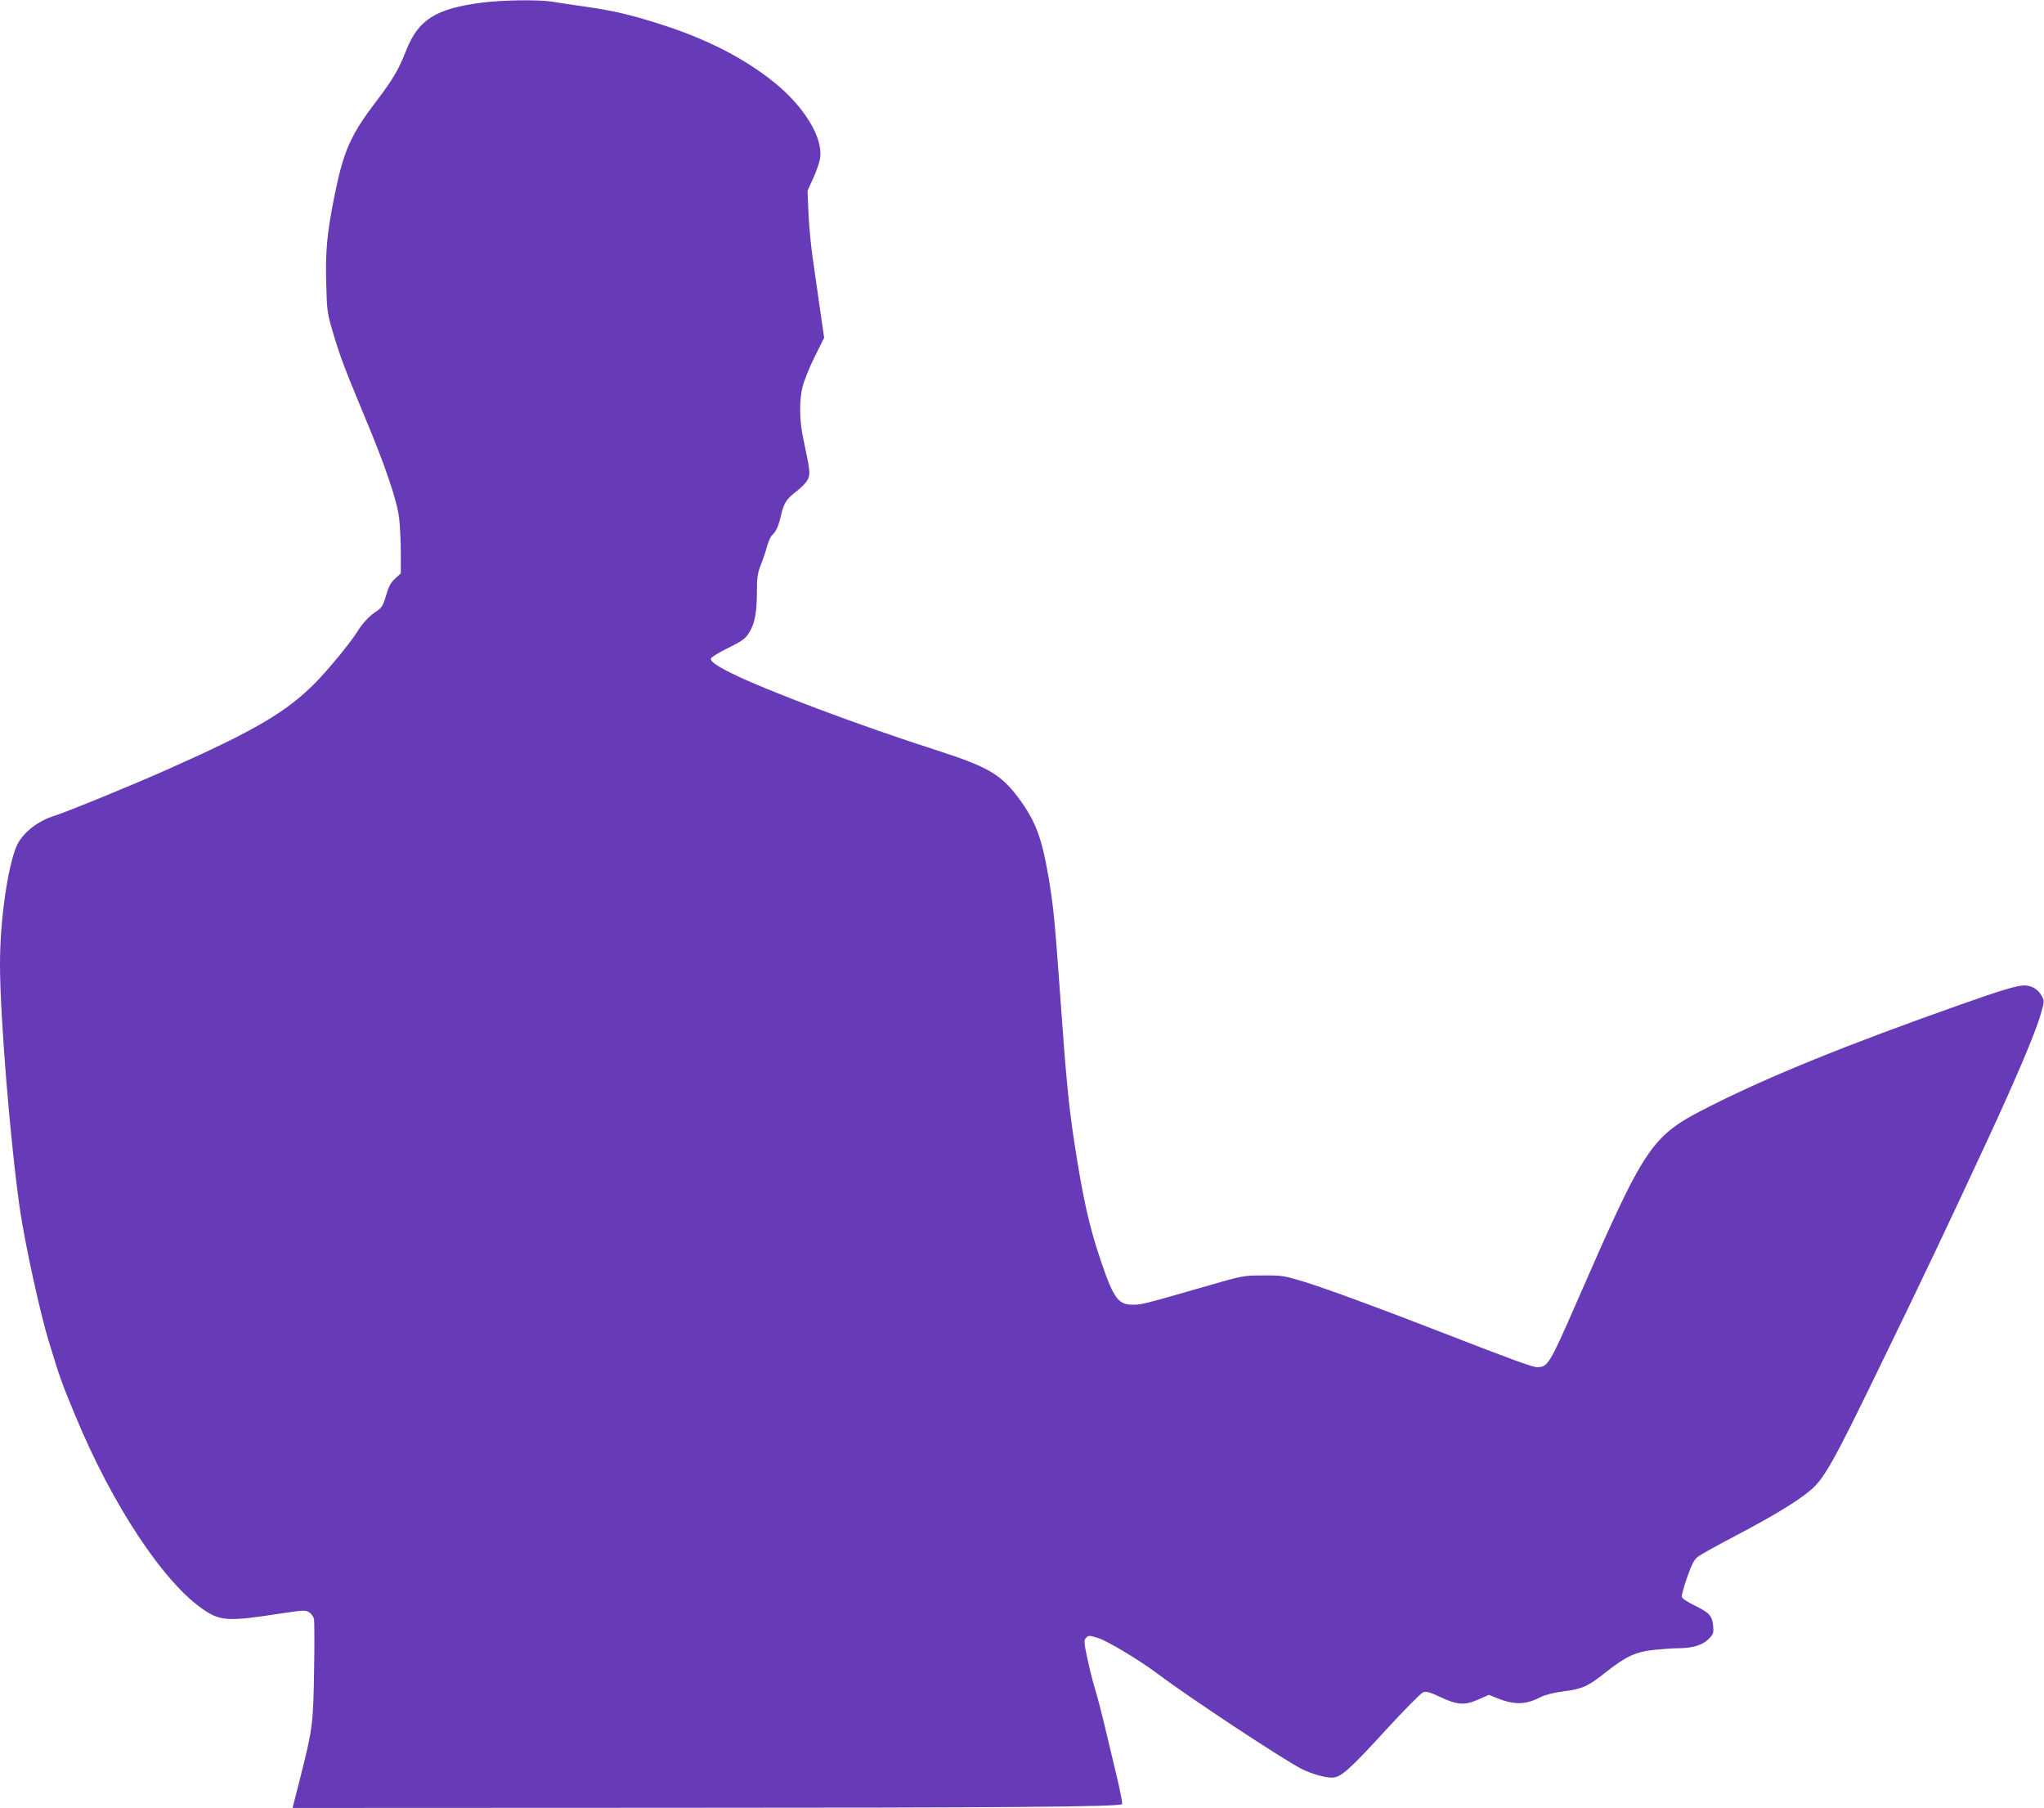
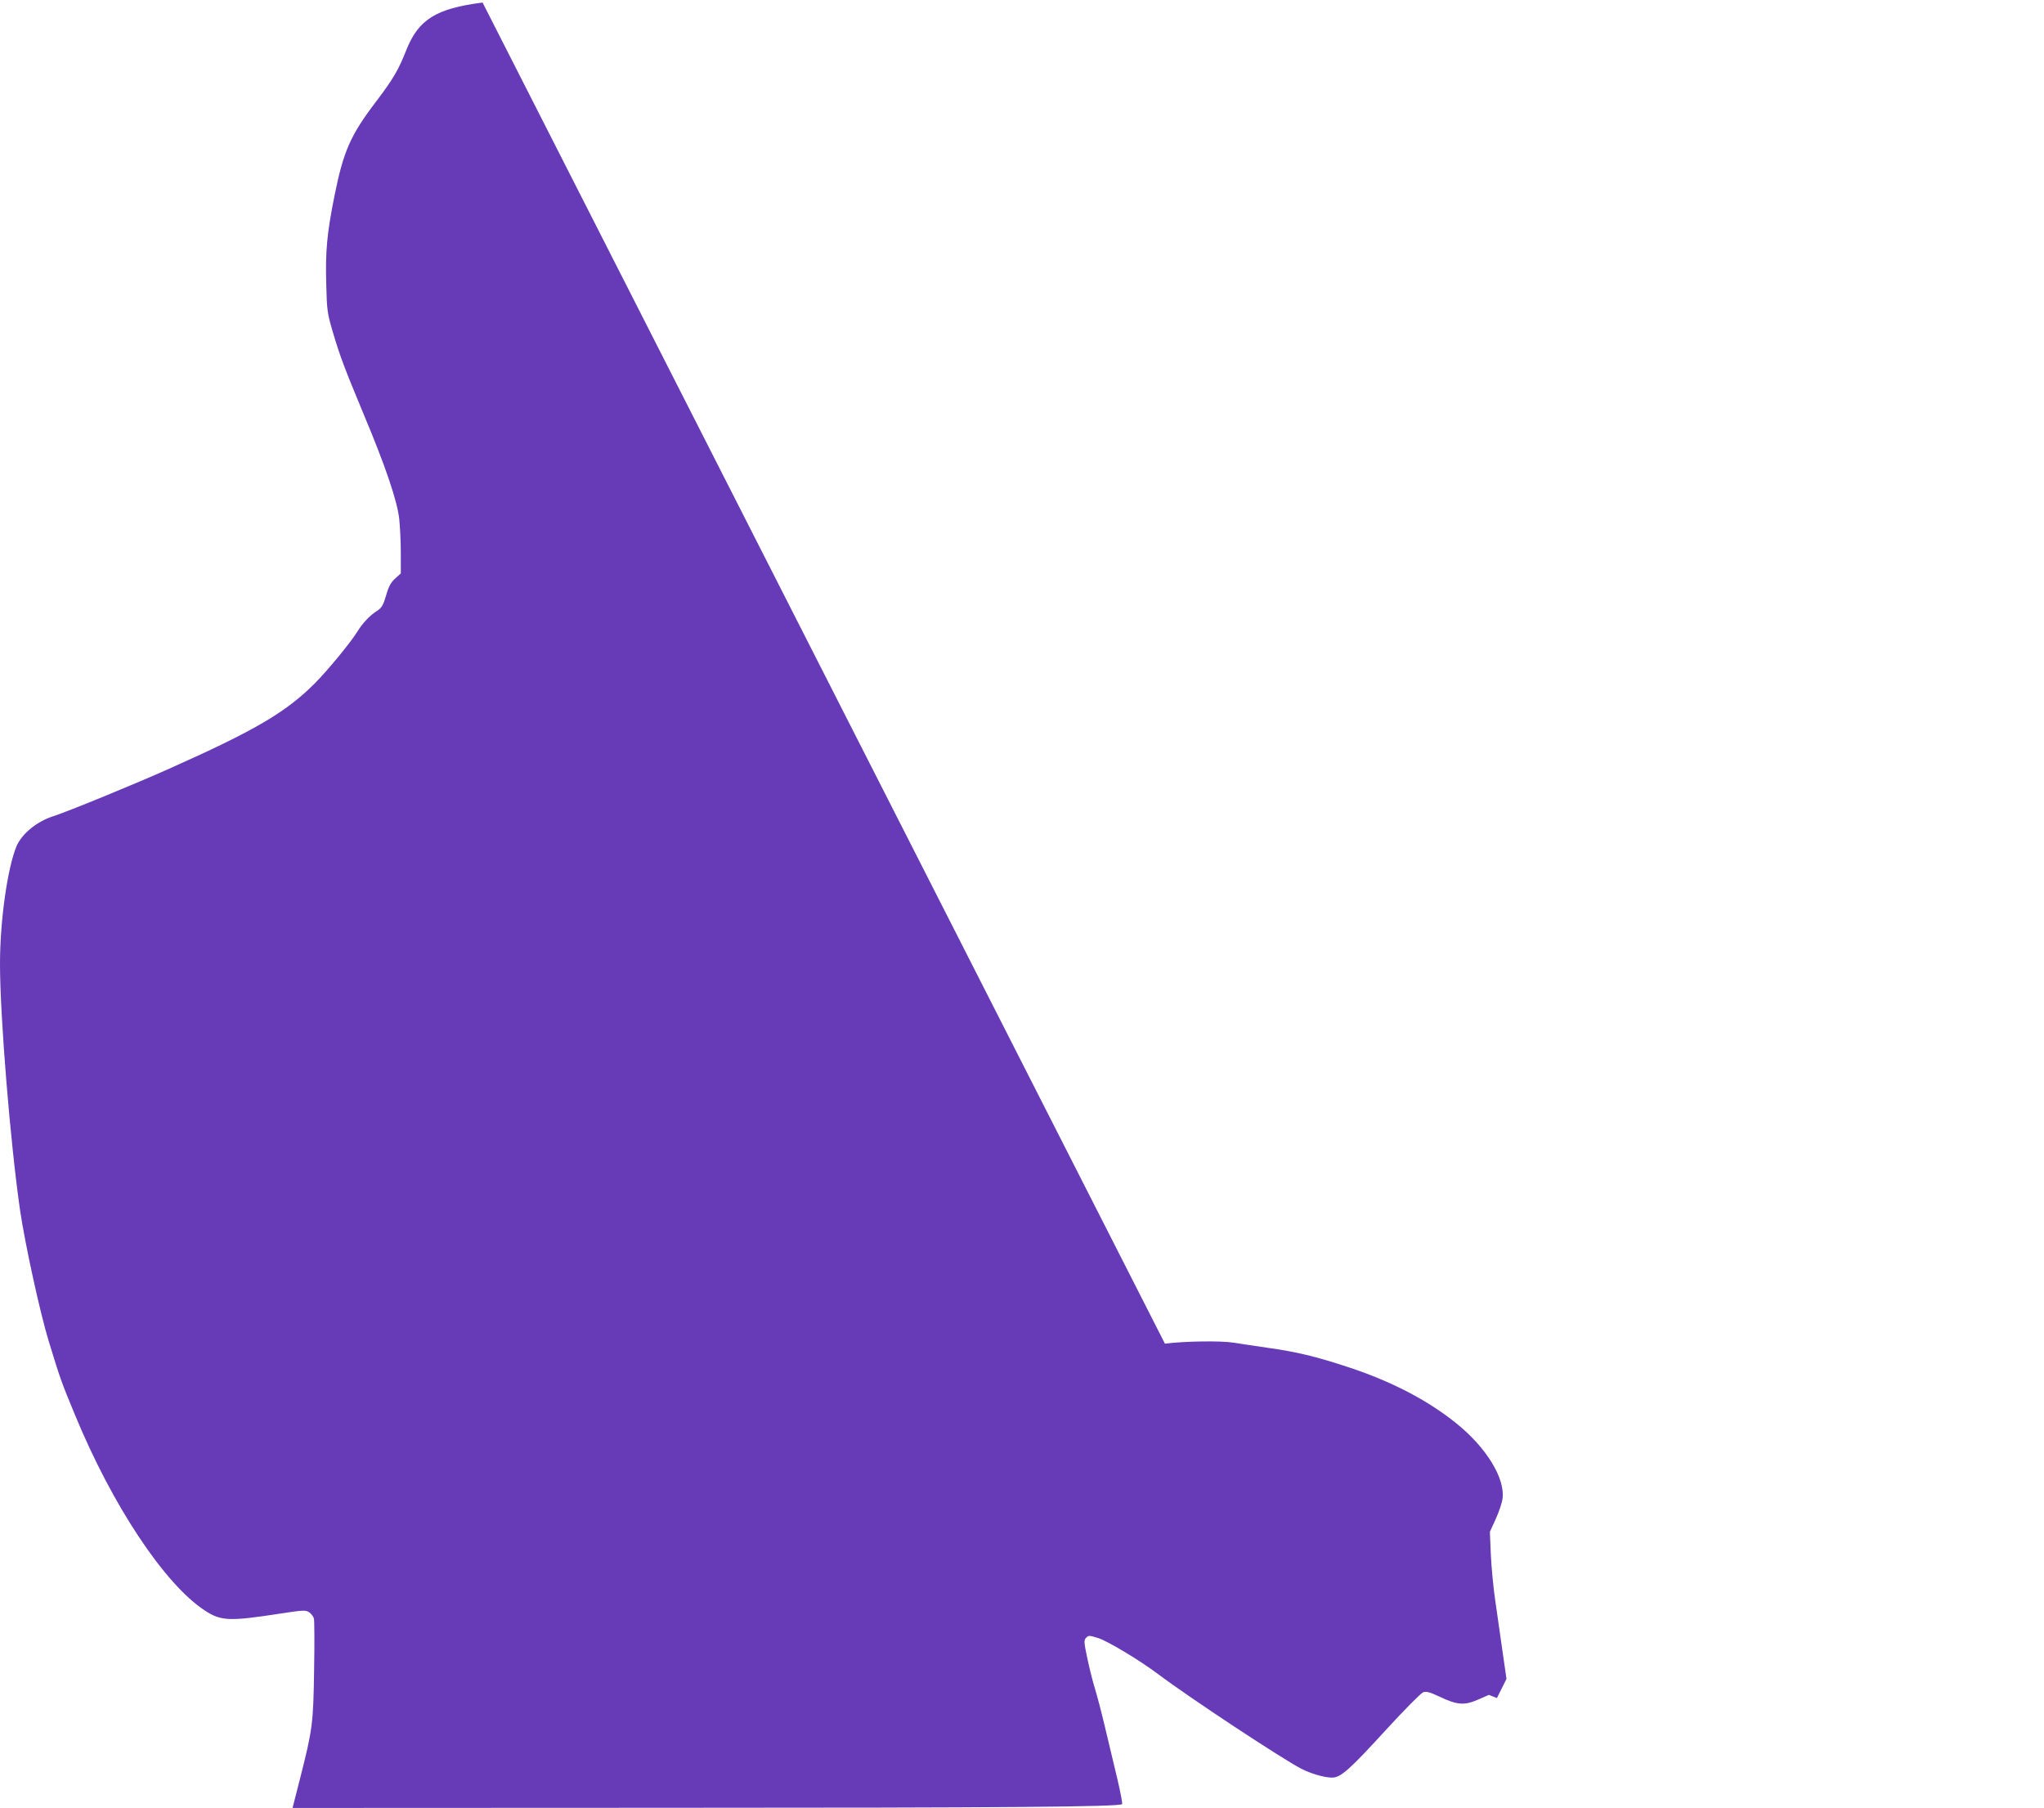
<svg xmlns="http://www.w3.org/2000/svg" version="1.0" width="1280pt" height="1132pt" viewBox="0 0 1280 1132" preserveAspectRatio="xMidYMid meet">
  <g transform="translate(0,1132) scale(0.1,-0.1)" fill="#673ab7" stroke="none">
-     <path d="M3022 11304 c-291 -37 -401 -106 -477 -296 -50 -127 -83 -183 -190 -324 -160 -210 -204 -310 -260 -588 -47 -234 -58 -348 -52 -555 4 -165 7 -183 40 -296 46 -156 74 -229 197 -525 134 -319 207 -535 220 -648 5 -48 10 -144 10 -214 l0 -128 -35 -32 c-27 -24 -41 -49 -57 -106 -19 -63 -27 -77 -57 -97 -45 -28 -91 -77 -124 -131 -43 -69 -183 -239 -264 -321 -182 -183 -377 -297 -920 -539 -227 -101 -633 -267 -718 -294 -102 -32 -197 -109 -231 -187 -57 -136 -104 -466 -104 -739 0 -331 65 -1123 126 -1544 31 -210 125 -641 179 -817 70 -229 78 -254 165 -463 233 -565 561 -1060 813 -1224 100 -66 155 -68 465 -20 151 23 166 24 188 9 13 -8 27 -27 30 -40 3 -14 4 -159 1 -323 -5 -334 -10 -370 -86 -670 l-49 -192 2337 1 c2130 0 2841 6 2858 23 3 3 -10 74 -30 158 -20 84 -55 229 -77 323 -22 93 -51 203 -64 245 -13 41 -34 126 -47 187 -22 104 -22 114 -7 129 15 15 20 15 74 -2 61 -19 262 -140 379 -228 197 -148 776 -530 895 -591 60 -31 145 -55 191 -55 55 0 108 47 344 305 111 121 213 224 227 229 21 7 41 2 102 -27 111 -53 157 -56 241 -19 l69 30 50 -20 c110 -44 178 -43 274 6 30 15 82 28 142 36 119 15 153 30 265 119 127 100 188 129 305 141 52 5 118 10 147 10 90 0 154 19 192 57 31 31 33 37 29 84 -6 63 -25 83 -121 129 -42 21 -73 42 -75 52 -2 10 13 65 34 124 29 83 44 110 68 128 17 13 123 72 236 131 228 120 373 207 459 277 91 73 148 173 441 778 292 600 404 837 680 1430 169 365 290 649 326 768 27 91 27 95 10 126 -21 40 -64 66 -107 66 -47 0 -142 -28 -399 -119 -717 -253 -1203 -451 -1571 -637 -372 -188 -399 -229 -834 -1224 -171 -392 -182 -410 -249 -410 -30 0 -150 44 -601 219 -390 152 -716 271 -853 314 -131 40 -143 42 -262 41 -125 0 -125 0 -380 -74 -370 -106 -380 -109 -436 -109 -90 -1 -120 38 -199 271 -74 216 -115 400 -170 763 -33 218 -50 397 -85 890 -35 489 -43 571 -75 760 -42 244 -82 349 -190 493 -108 144 -192 192 -505 293 -482 154 -1081 379 -1294 486 -93 47 -128 72 -124 90 2 8 50 38 108 66 91 45 108 58 132 97 35 57 48 126 48 256 0 86 4 115 24 166 14 35 32 88 40 119 9 31 23 62 32 69 22 19 40 57 54 120 19 81 33 104 98 154 33 25 65 59 72 77 15 34 12 57 -29 249 -25 114 -27 240 -5 329 9 36 42 120 75 186 l60 120 -26 180 c-14 99 -34 241 -45 315 -11 74 -23 200 -27 281 l-6 145 37 81 c20 44 39 101 42 125 18 128 -101 322 -289 473 -179 145 -409 264 -677 352 -206 68 -325 96 -510 122 -80 12 -173 25 -206 31 -82 13 -305 10 -432 -6z" />
+     <path d="M3022 11304 c-291 -37 -401 -106 -477 -296 -50 -127 -83 -183 -190 -324 -160 -210 -204 -310 -260 -588 -47 -234 -58 -348 -52 -555 4 -165 7 -183 40 -296 46 -156 74 -229 197 -525 134 -319 207 -535 220 -648 5 -48 10 -144 10 -214 l0 -128 -35 -32 c-27 -24 -41 -49 -57 -106 -19 -63 -27 -77 -57 -97 -45 -28 -91 -77 -124 -131 -43 -69 -183 -239 -264 -321 -182 -183 -377 -297 -920 -539 -227 -101 -633 -267 -718 -294 -102 -32 -197 -109 -231 -187 -57 -136 -104 -466 -104 -739 0 -331 65 -1123 126 -1544 31 -210 125 -641 179 -817 70 -229 78 -254 165 -463 233 -565 561 -1060 813 -1224 100 -66 155 -68 465 -20 151 23 166 24 188 9 13 -8 27 -27 30 -40 3 -14 4 -159 1 -323 -5 -334 -10 -370 -86 -670 l-49 -192 2337 1 c2130 0 2841 6 2858 23 3 3 -10 74 -30 158 -20 84 -55 229 -77 323 -22 93 -51 203 -64 245 -13 41 -34 126 -47 187 -22 104 -22 114 -7 129 15 15 20 15 74 -2 61 -19 262 -140 379 -228 197 -148 776 -530 895 -591 60 -31 145 -55 191 -55 55 0 108 47 344 305 111 121 213 224 227 229 21 7 41 2 102 -27 111 -53 157 -56 241 -19 l69 30 50 -20 l60 120 -26 180 c-14 99 -34 241 -45 315 -11 74 -23 200 -27 281 l-6 145 37 81 c20 44 39 101 42 125 18 128 -101 322 -289 473 -179 145 -409 264 -677 352 -206 68 -325 96 -510 122 -80 12 -173 25 -206 31 -82 13 -305 10 -432 -6z" />
  </g>
</svg>